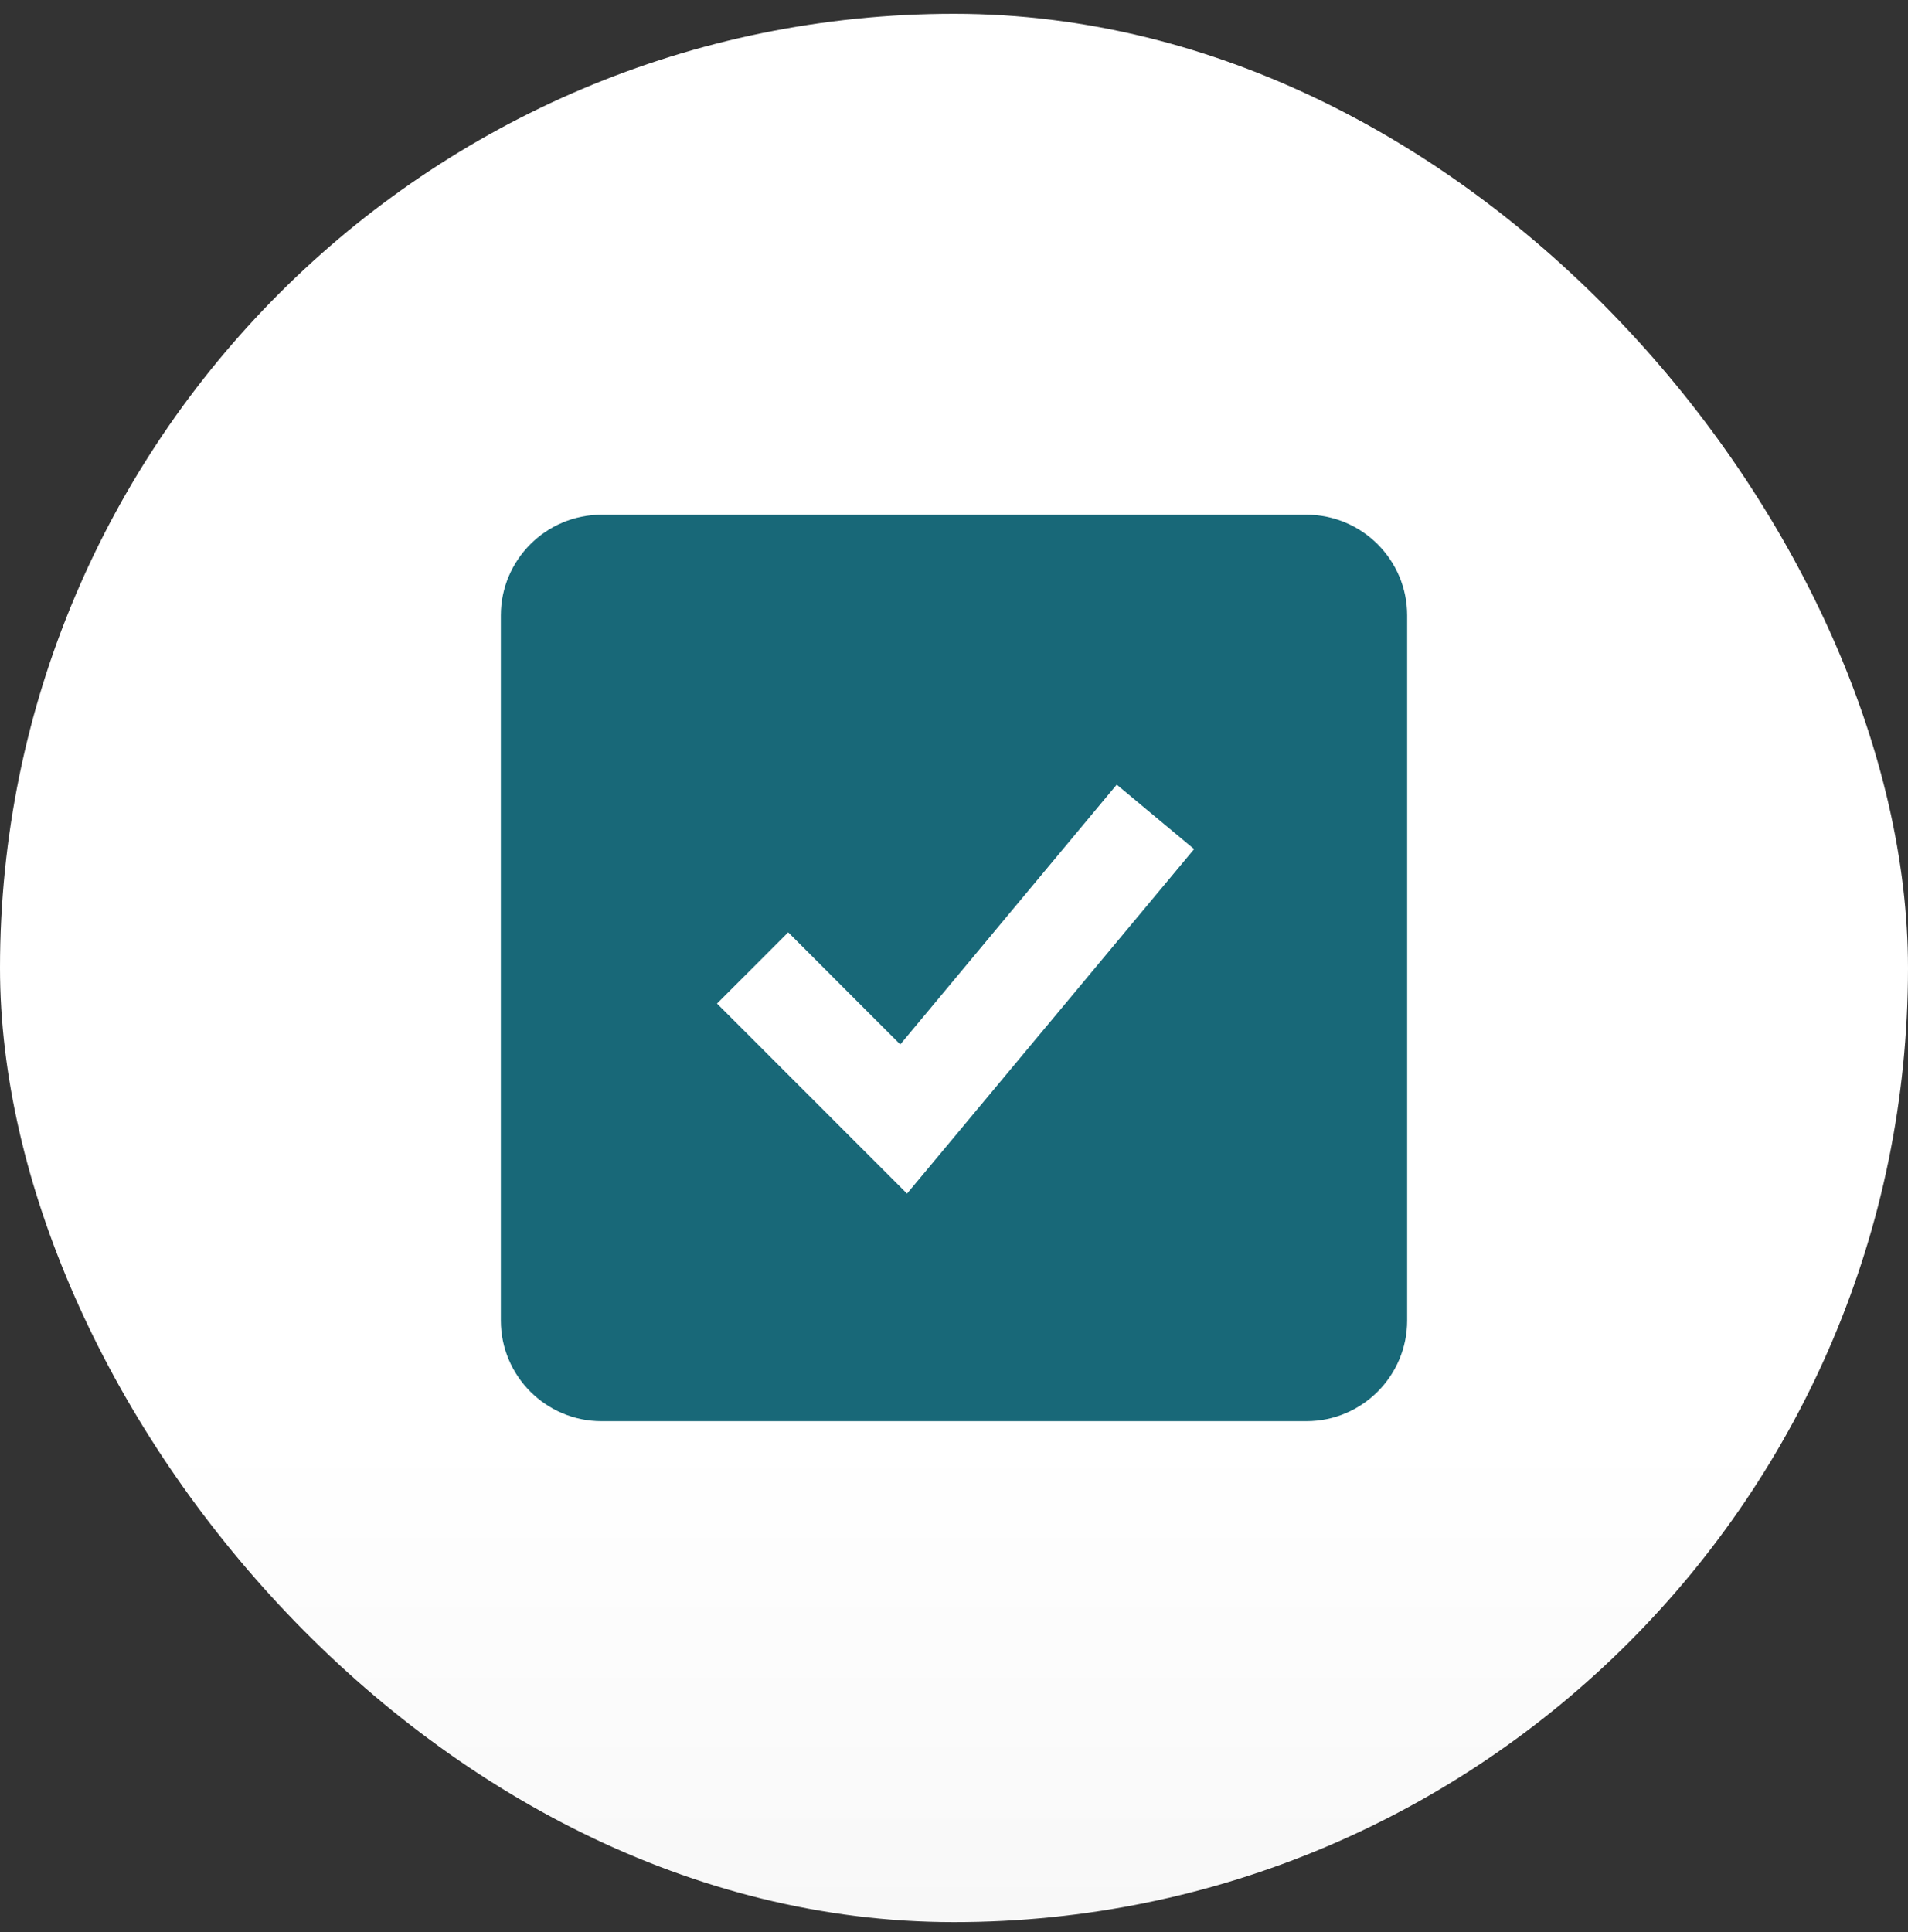
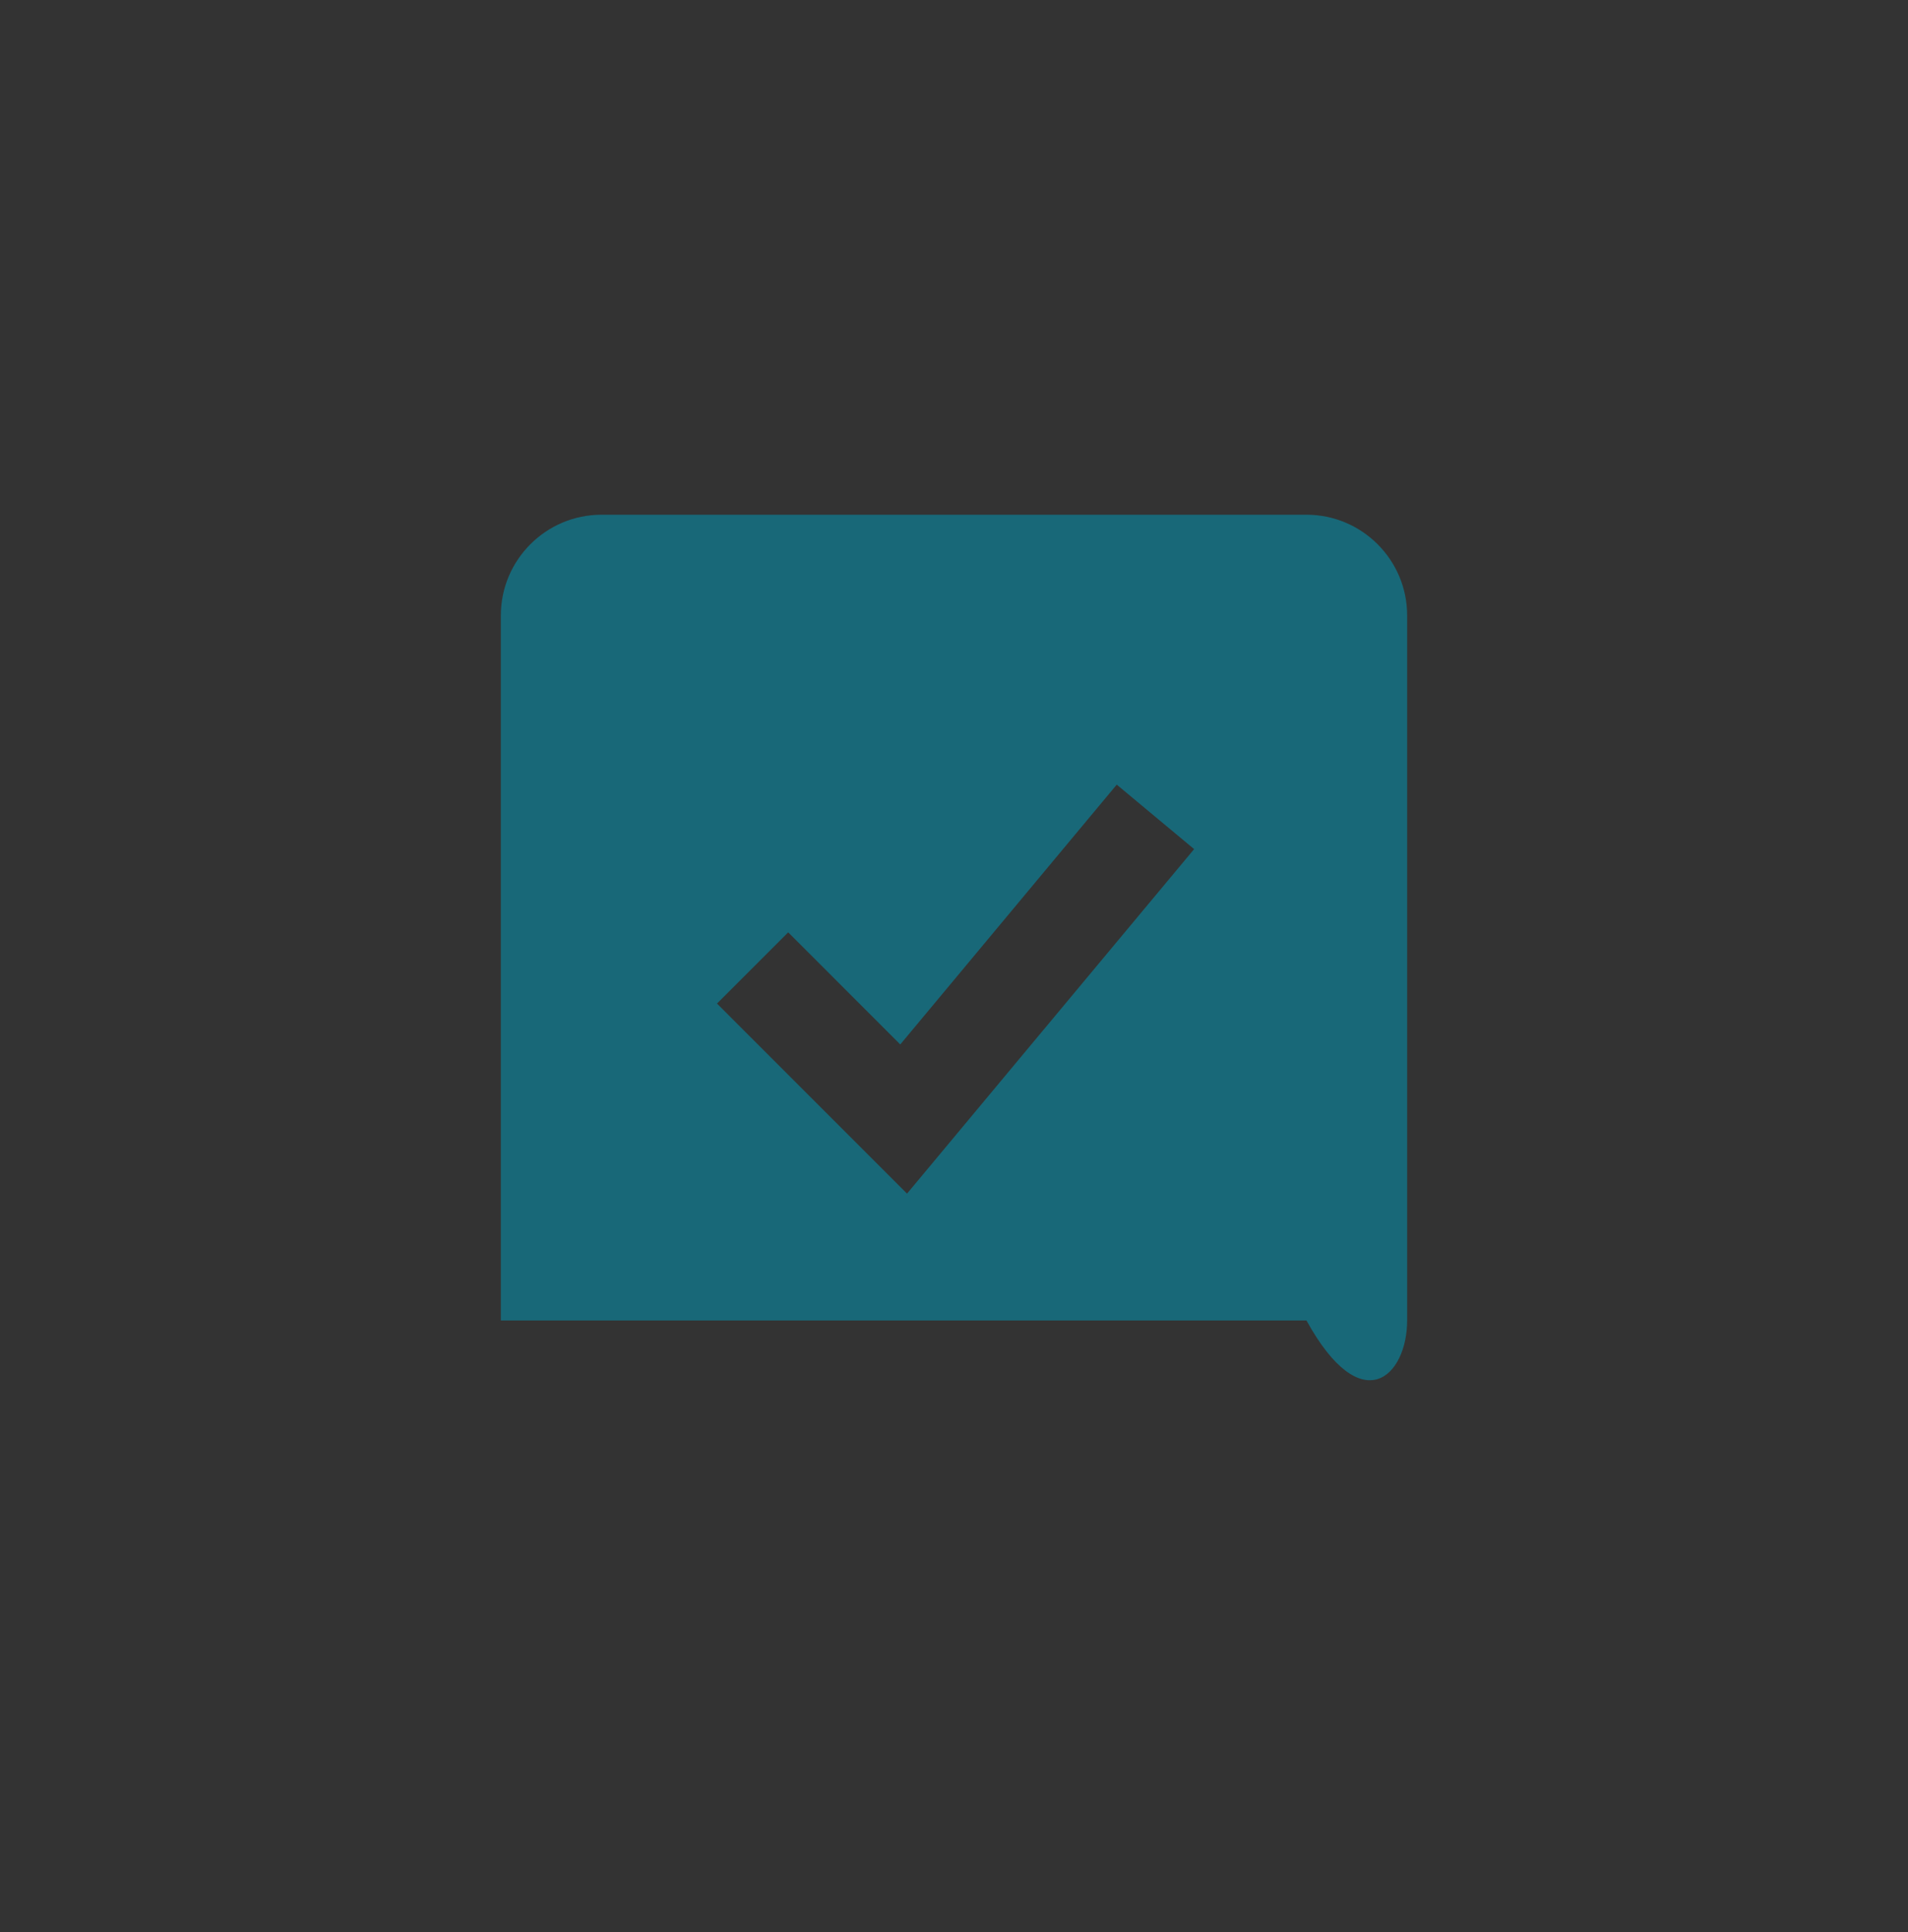
<svg xmlns="http://www.w3.org/2000/svg" width="80" height="81" viewBox="0 0 80 81" fill="none">
  <rect x="0" y="0" width="80" height="81" fill="#333333" stroke="none" />
-   <rect y="0.578" width="80" height="80" rx="40" fill="url(#paint0_linear_718_3583)" />
-   <path d="M54.778 21.578H25.222C22.894 21.578 21 23.471 21 25.8V55.356C21 57.684 22.894 59.578 25.222 59.578H54.778C57.106 59.578 59 57.684 59 55.356V25.8C59 23.471 57.106 21.578 54.778 21.578ZM38.03 50.038L30.063 42.07L33.048 39.085L37.747 43.785L46.823 32.893L50.068 35.596L38.03 50.038Z" fill="#186878" />
+   <path d="M54.778 21.578H25.222C22.894 21.578 21 23.471 21 25.8V55.356H54.778C57.106 59.578 59 57.684 59 55.356V25.8C59 23.471 57.106 21.578 54.778 21.578ZM38.03 50.038L30.063 42.07L33.048 39.085L37.747 43.785L46.823 32.893L50.068 35.596L38.03 50.038Z" fill="#186878" />
  <defs>
    <linearGradient id="paint0_linear_718_3583" x1="40" y1="60.078" x2="40" y2="80.578" gradientUnits="userSpaceOnUse">
      <stop stop-color="white" />
      <stop offset="1" stop-color="#F8F8F8" />
    </linearGradient>
  </defs>
</svg>